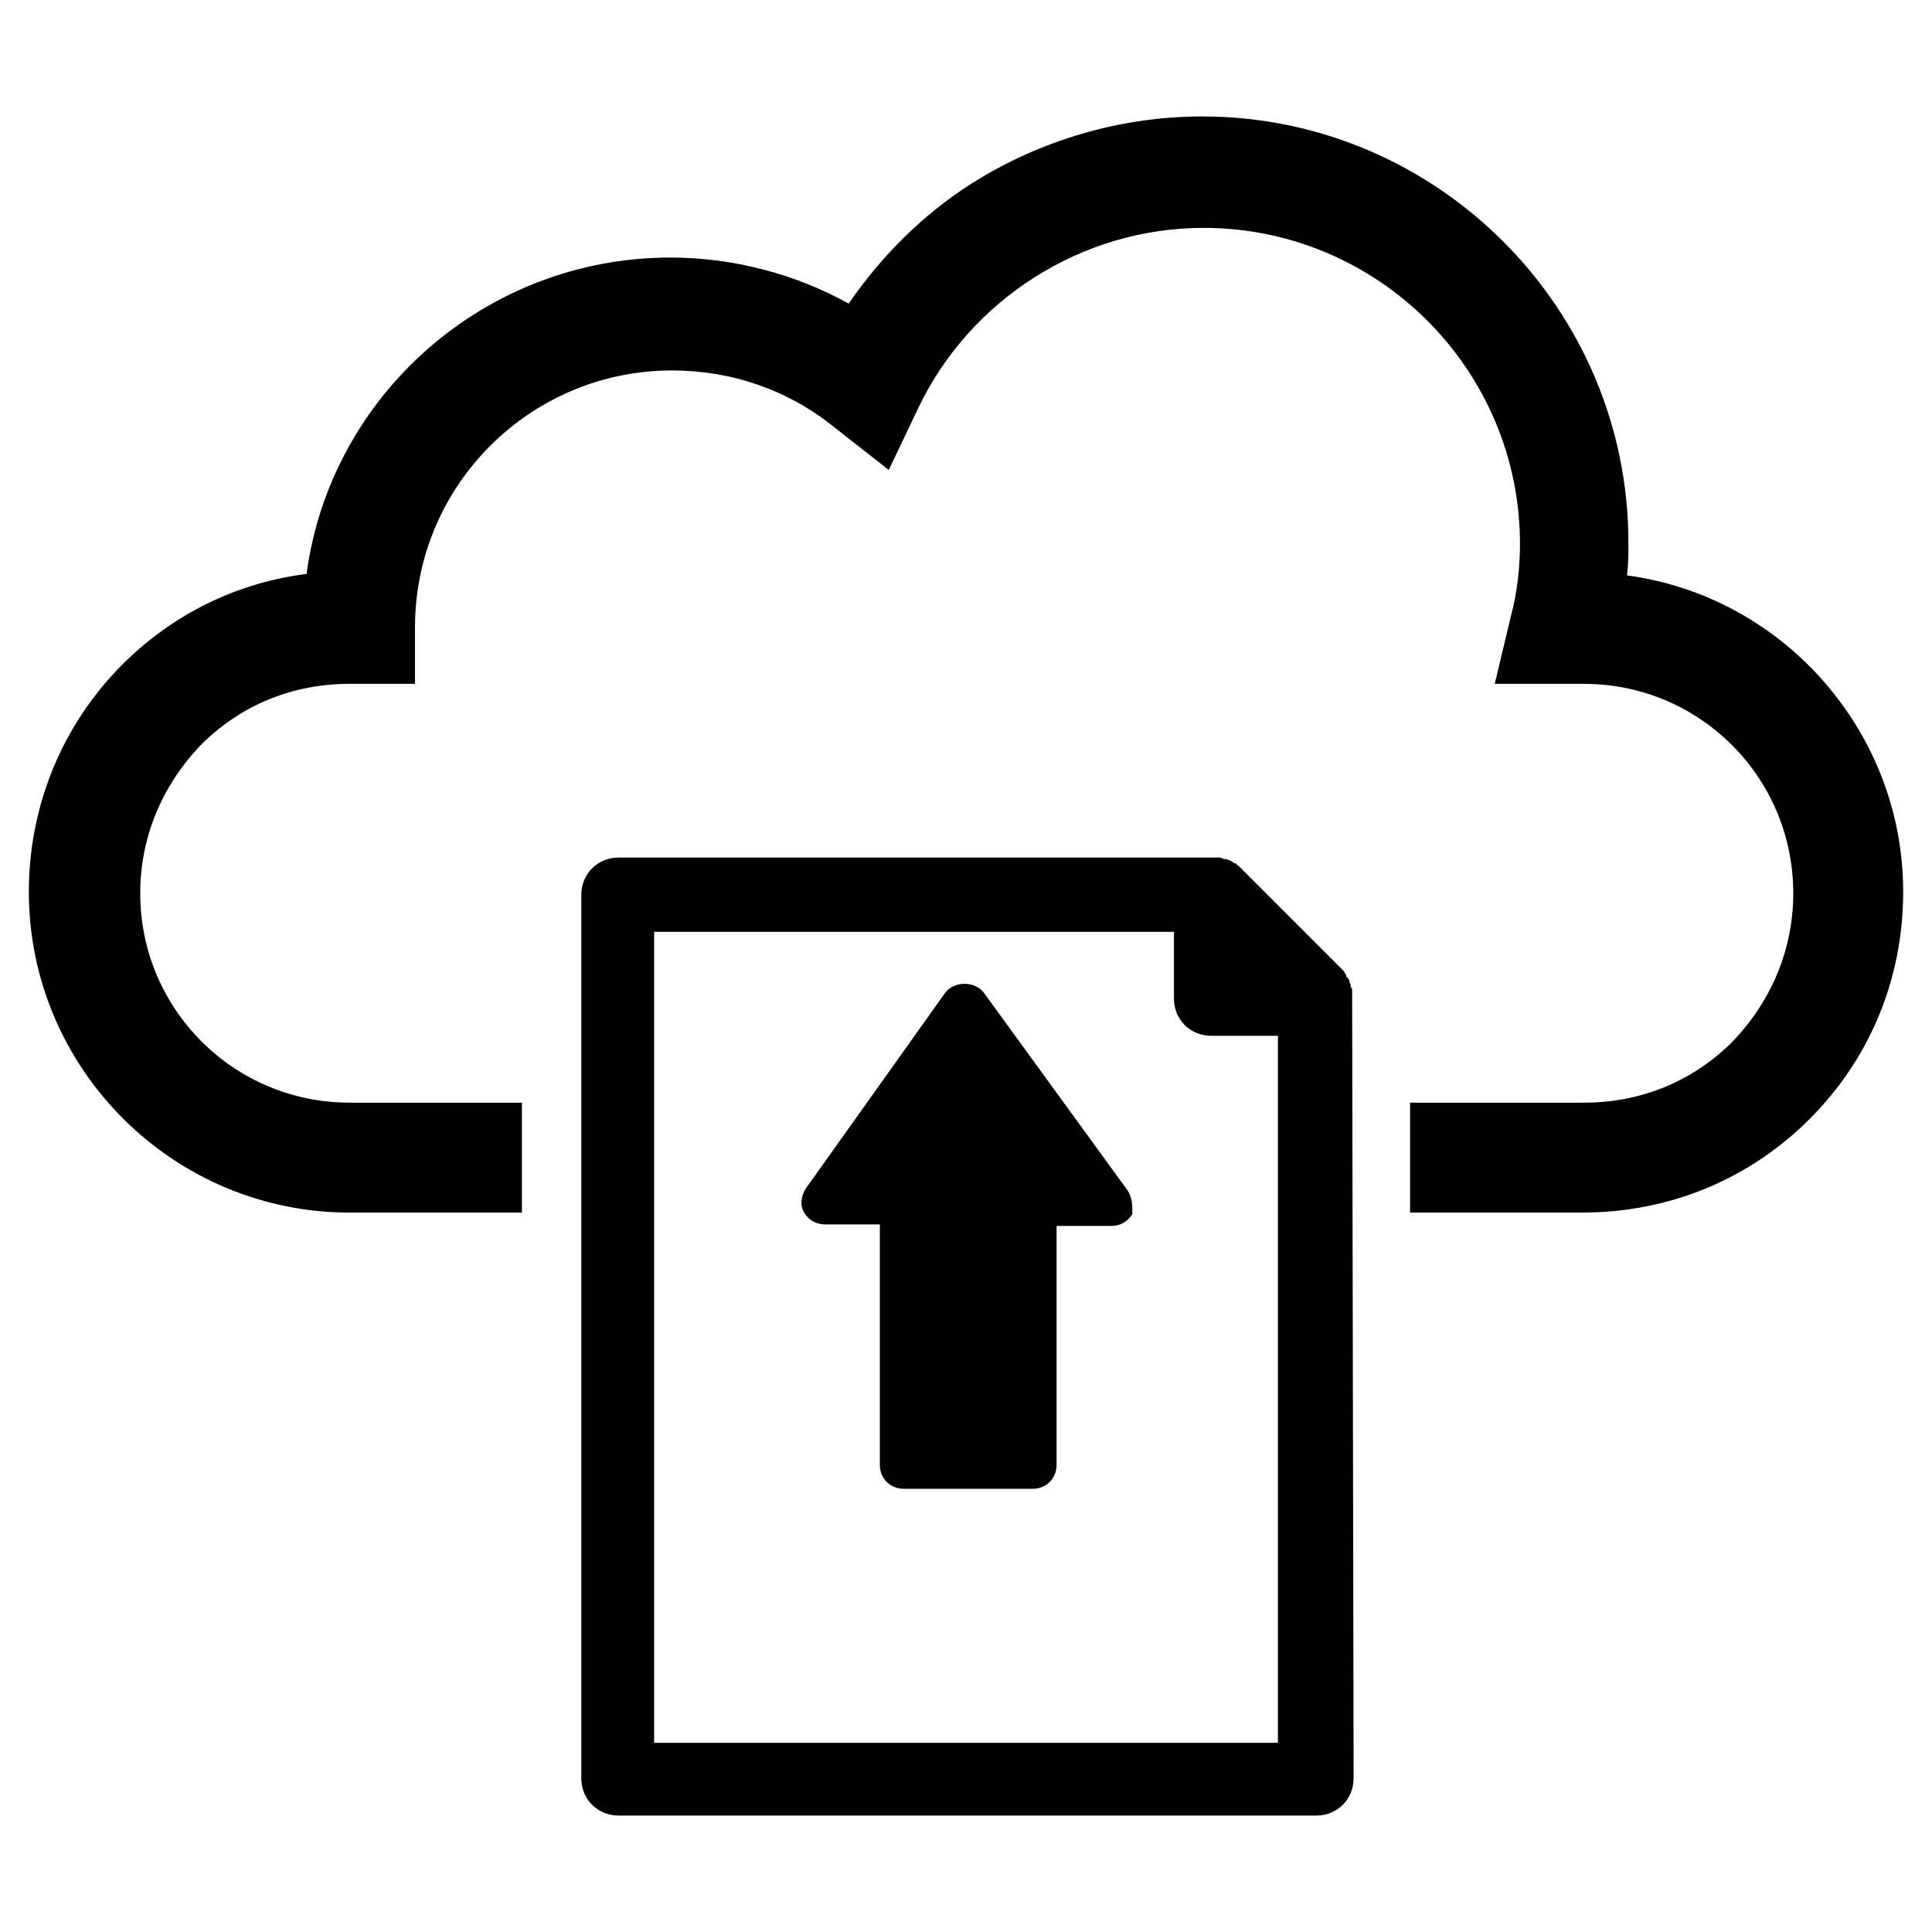
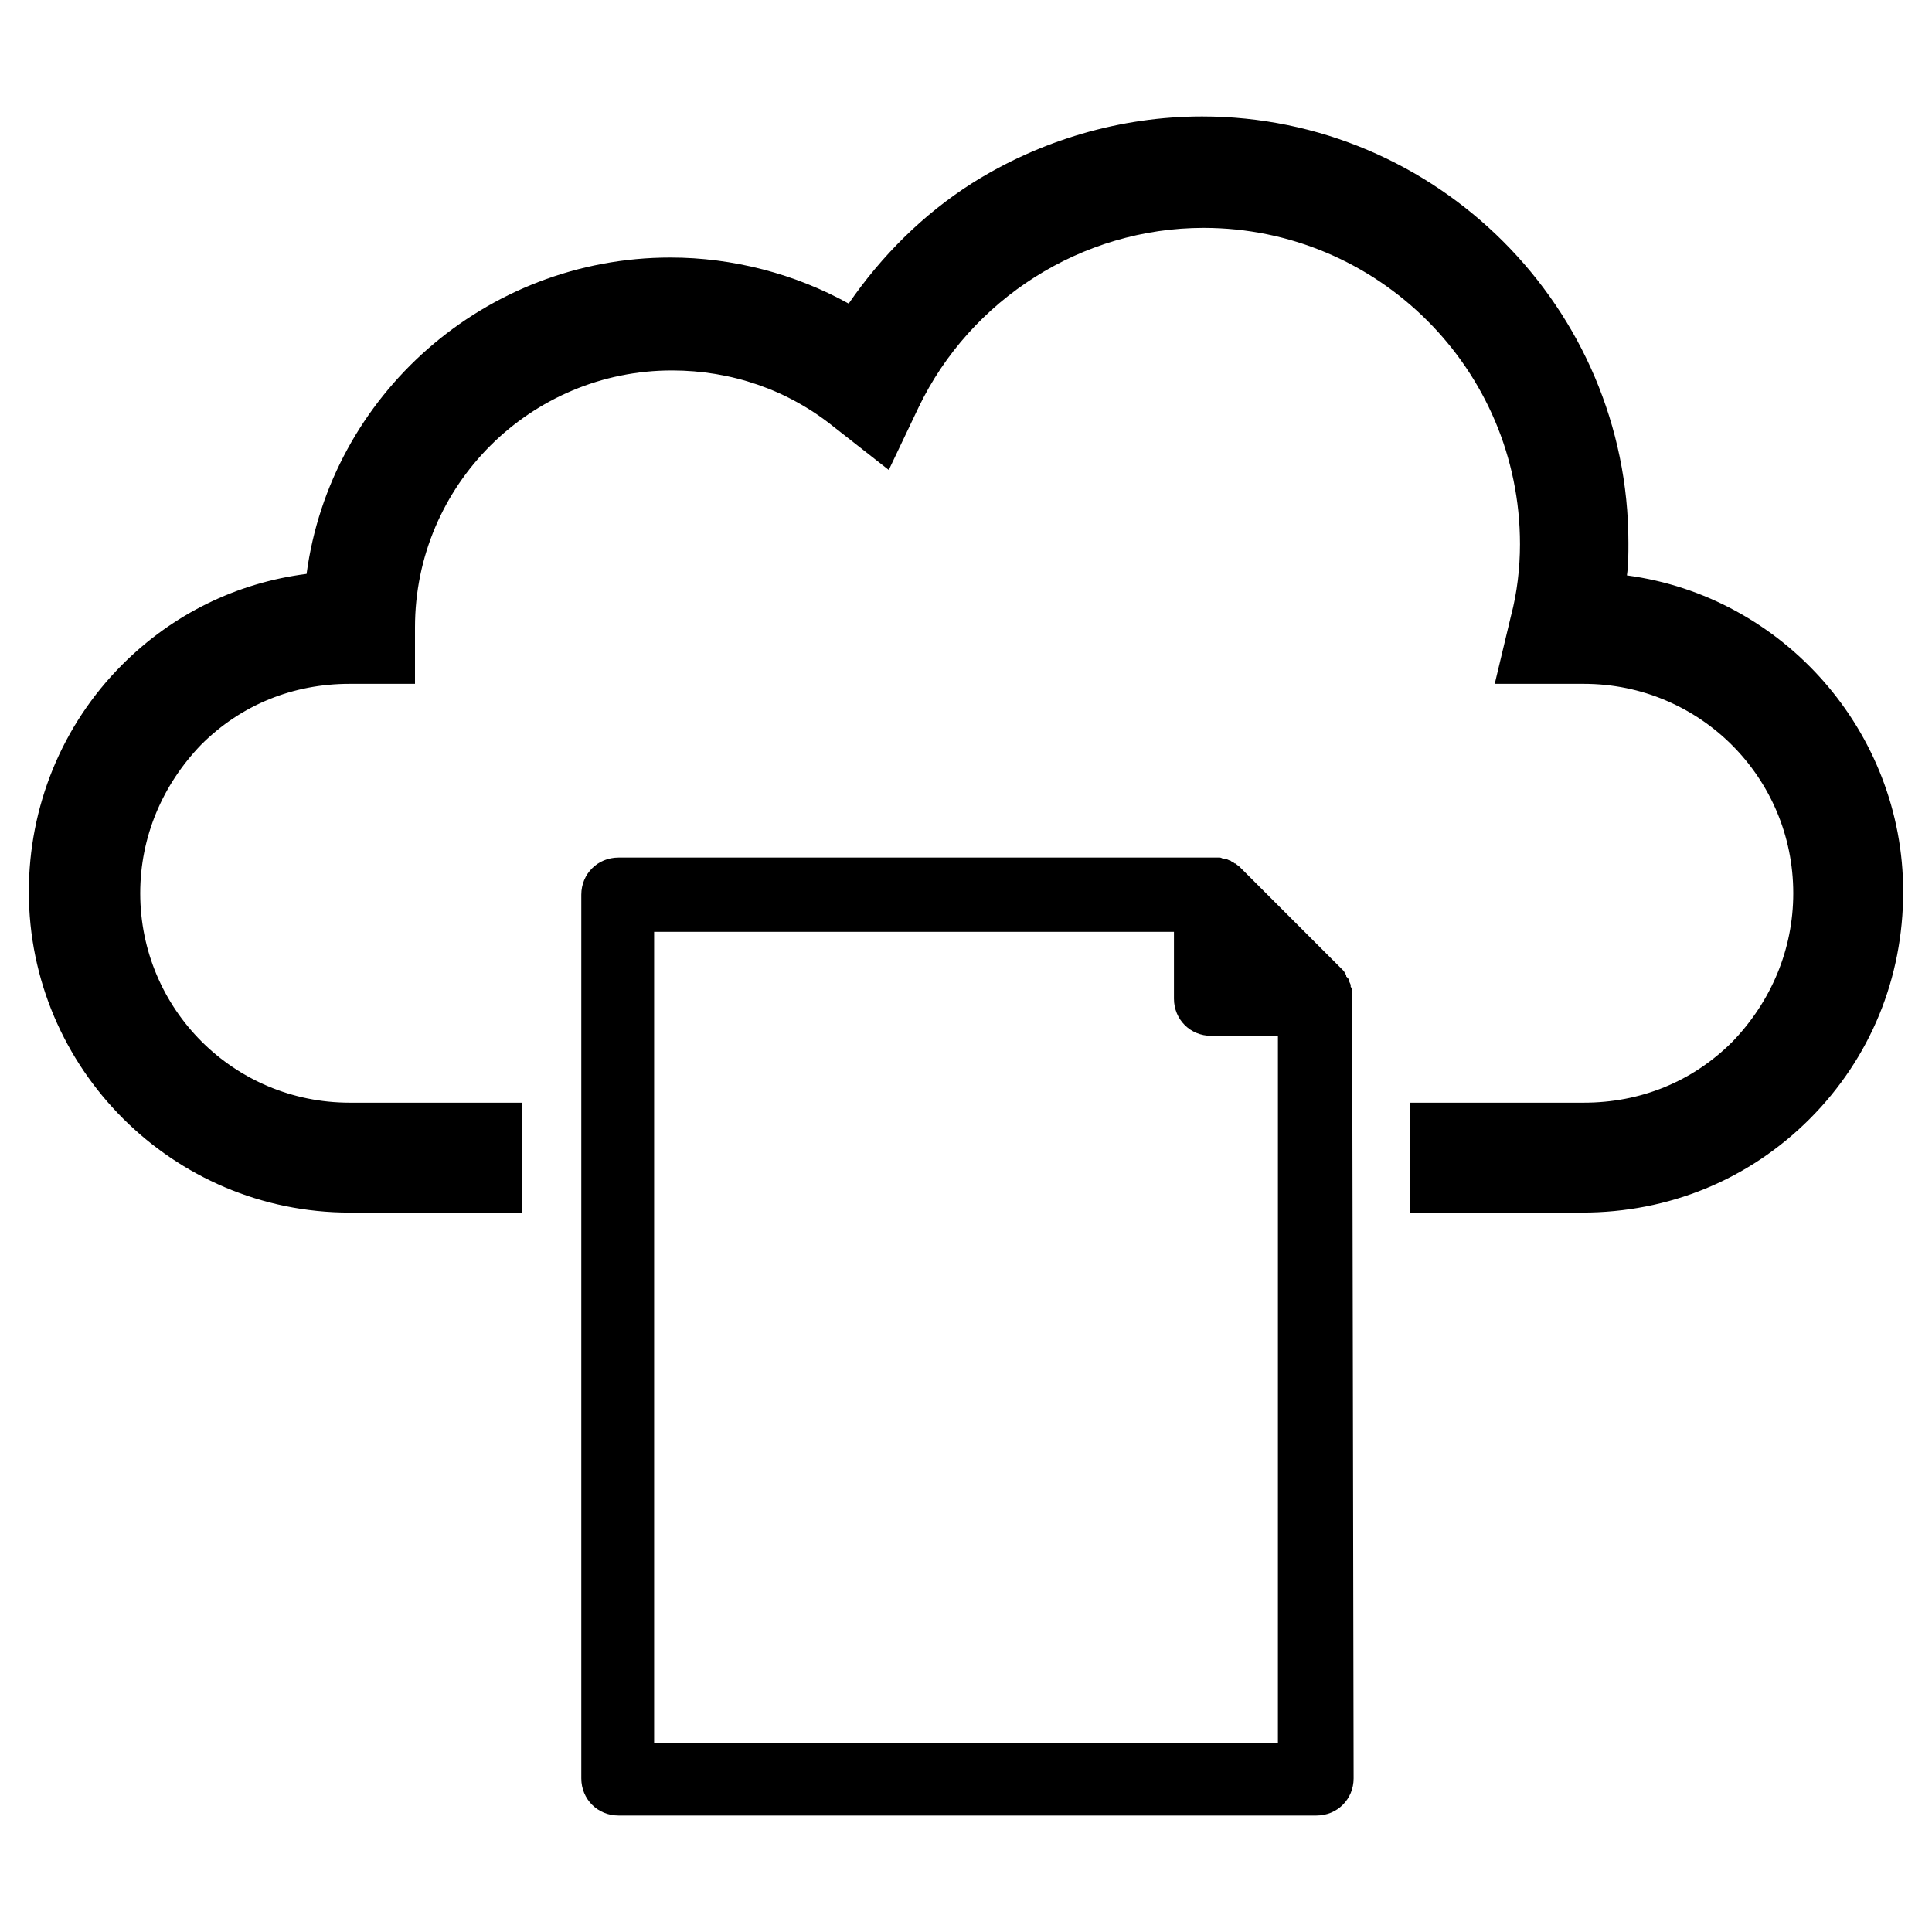
<svg xmlns="http://www.w3.org/2000/svg" fill="#000000" width="800px" height="800px" version="1.1" viewBox="144 144 512 512">
  <g>
    <path d="m502.34 408.27v-1.574c0-0.395 0-0.789-0.395-1.18v-0.395c0-0.395-0.395-0.789-0.395-1.18 0-0.395-0.395-0.789-0.789-1.18v-0.395c-0.395-0.395-0.395-0.789-0.789-1.18l-27.551-27.551c-0.395-0.395-0.789-0.395-0.789-0.789h-0.395c-0.395-0.395-0.789-0.395-1.18-0.789-0.395 0-0.789-0.395-1.18-0.395h-0.395c-0.395 0-0.789-0.395-1.18-0.395h-1.18-0.395-0.395-157.44c-5.512 0-9.84 4.328-9.84 9.84v234.19c0 5.512 4.328 9.84 9.84 9.84h184.99c5.512 0 9.84-4.328 9.84-9.84l-0.387-207.03v0zm-19.68 197.59h-165.31v-214.91h137.76v17.711c0 5.512 4.328 9.84 9.84 9.84h17.715z" />
    <path d="m575.15 296.48c0.395-2.754 0.395-5.512 0.395-8.66 0-62.188-50.773-112.96-112.96-112.96-21.648 0-42.902 6.297-61.008 17.711-12.988 8.266-24.008 19.285-32.668 31.883-14.168-7.871-30.699-12.203-47.23-12.203-49.199 0-90.133 36.605-96.434 83.836-18.5 2.363-35.426 10.629-48.805 24.008-16.141 16.145-24.801 37.793-24.801 60.23 0 46.84 38.18 85.02 85.02 85.02h45.656v-29.125l-45.66-0.004c-30.699 0-55.496-24.797-55.496-55.496 0-14.957 5.902-28.734 16.137-39.359 10.629-10.629 24.402-16.137 39.359-16.137h17.32v-14.957c0-37.785 30.699-68.094 68.094-68.094 15.742 0 30.699 5.117 42.902 14.957l14.562 11.414 7.871-16.531c13.777-28.734 43.297-47.625 75.57-47.625 46.051 0 83.836 37.391 83.836 83.836 0 6.297-0.789 12.988-2.363 18.895l-4.328 18.105h23.617c30.699 0 55.496 24.797 55.496 55.496 0 14.957-5.902 28.734-16.137 39.359-10.629 10.629-24.402 16.137-39.359 16.137h-46.051v29.125h45.656c22.828 0 44.082-8.66 60.223-24.797 16.137-16.137 24.797-37.391 24.797-60.223 0-42.508-31.879-78.324-73.207-83.836z" />
-     <path d="m442.51 459.04-37.785-51.957c-1.18-1.574-3.148-2.363-5.117-2.363s-3.938 0.789-5.117 2.363l-37 51.957c-1.18 1.969-1.574 4.328-0.395 6.297s3.148 3.148 5.512 3.148h14.562v63.762c0 3.543 2.754 6.297 6.297 6.297h34.242c3.543 0 6.297-2.754 6.297-6.297l0.004-63.367h14.562c2.363 0 4.328-1.18 5.512-3.148 0-2.363 0-4.723-1.574-6.691z" />
  </g>
</svg>